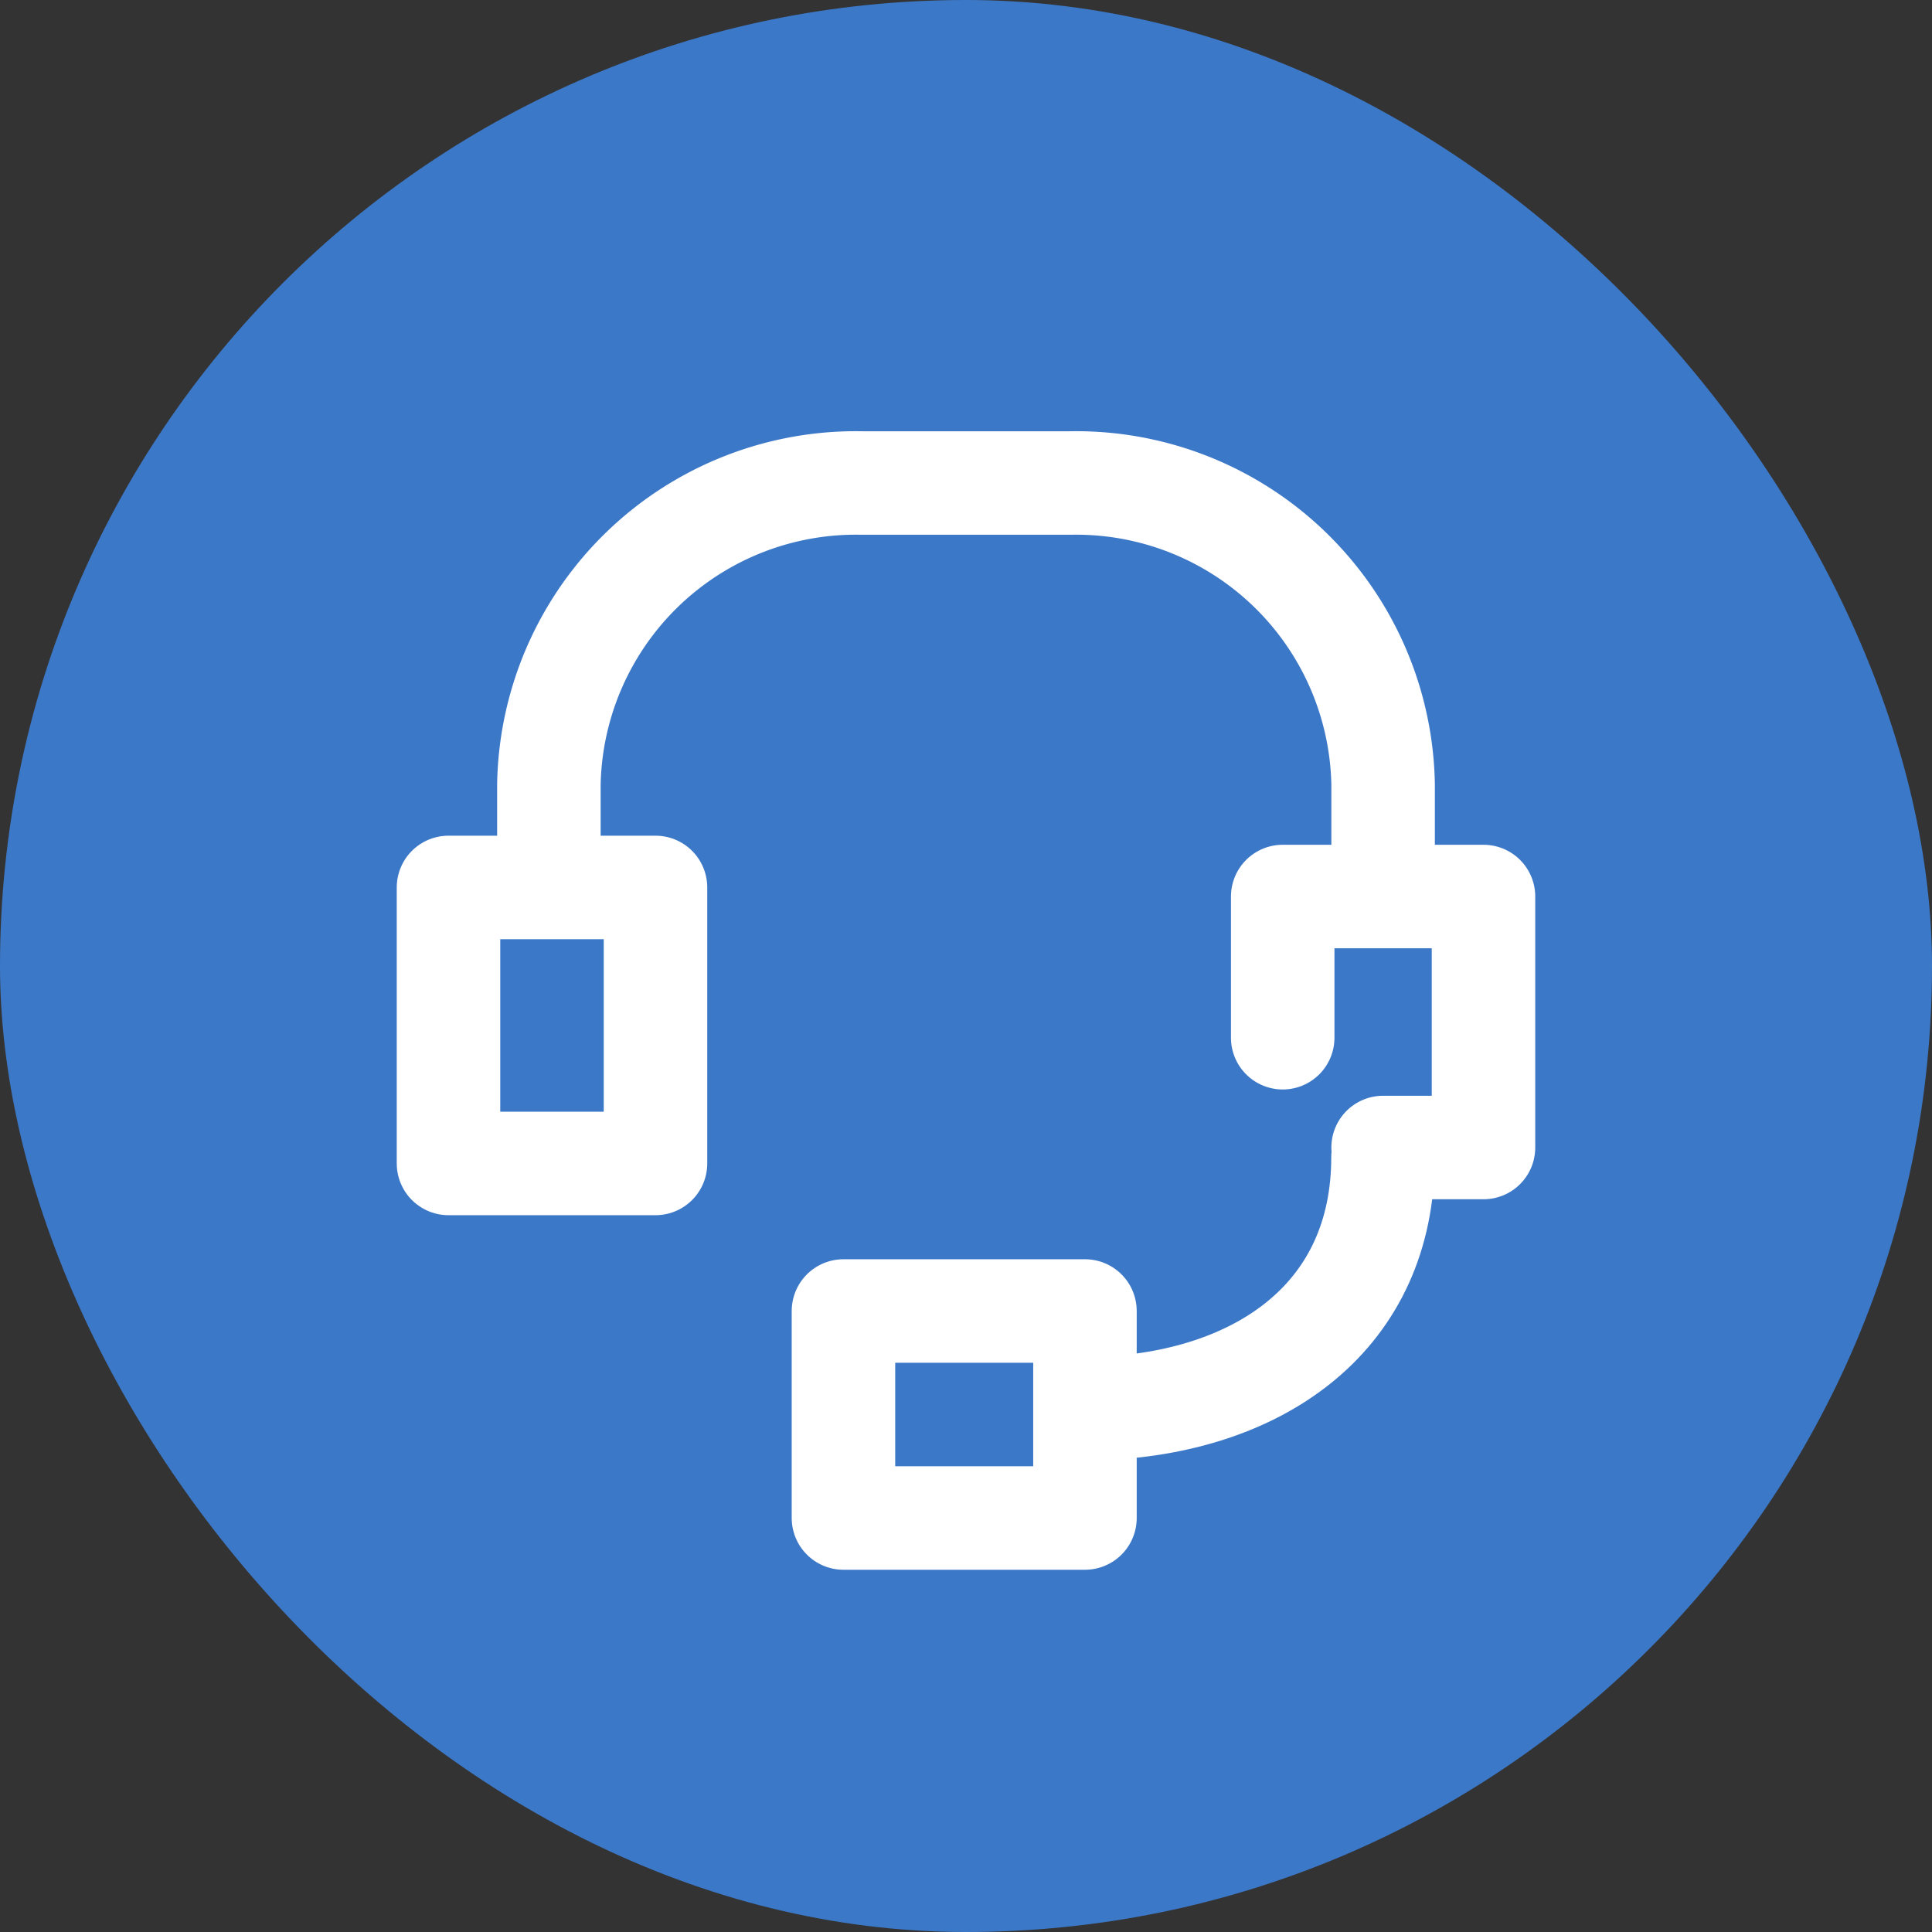
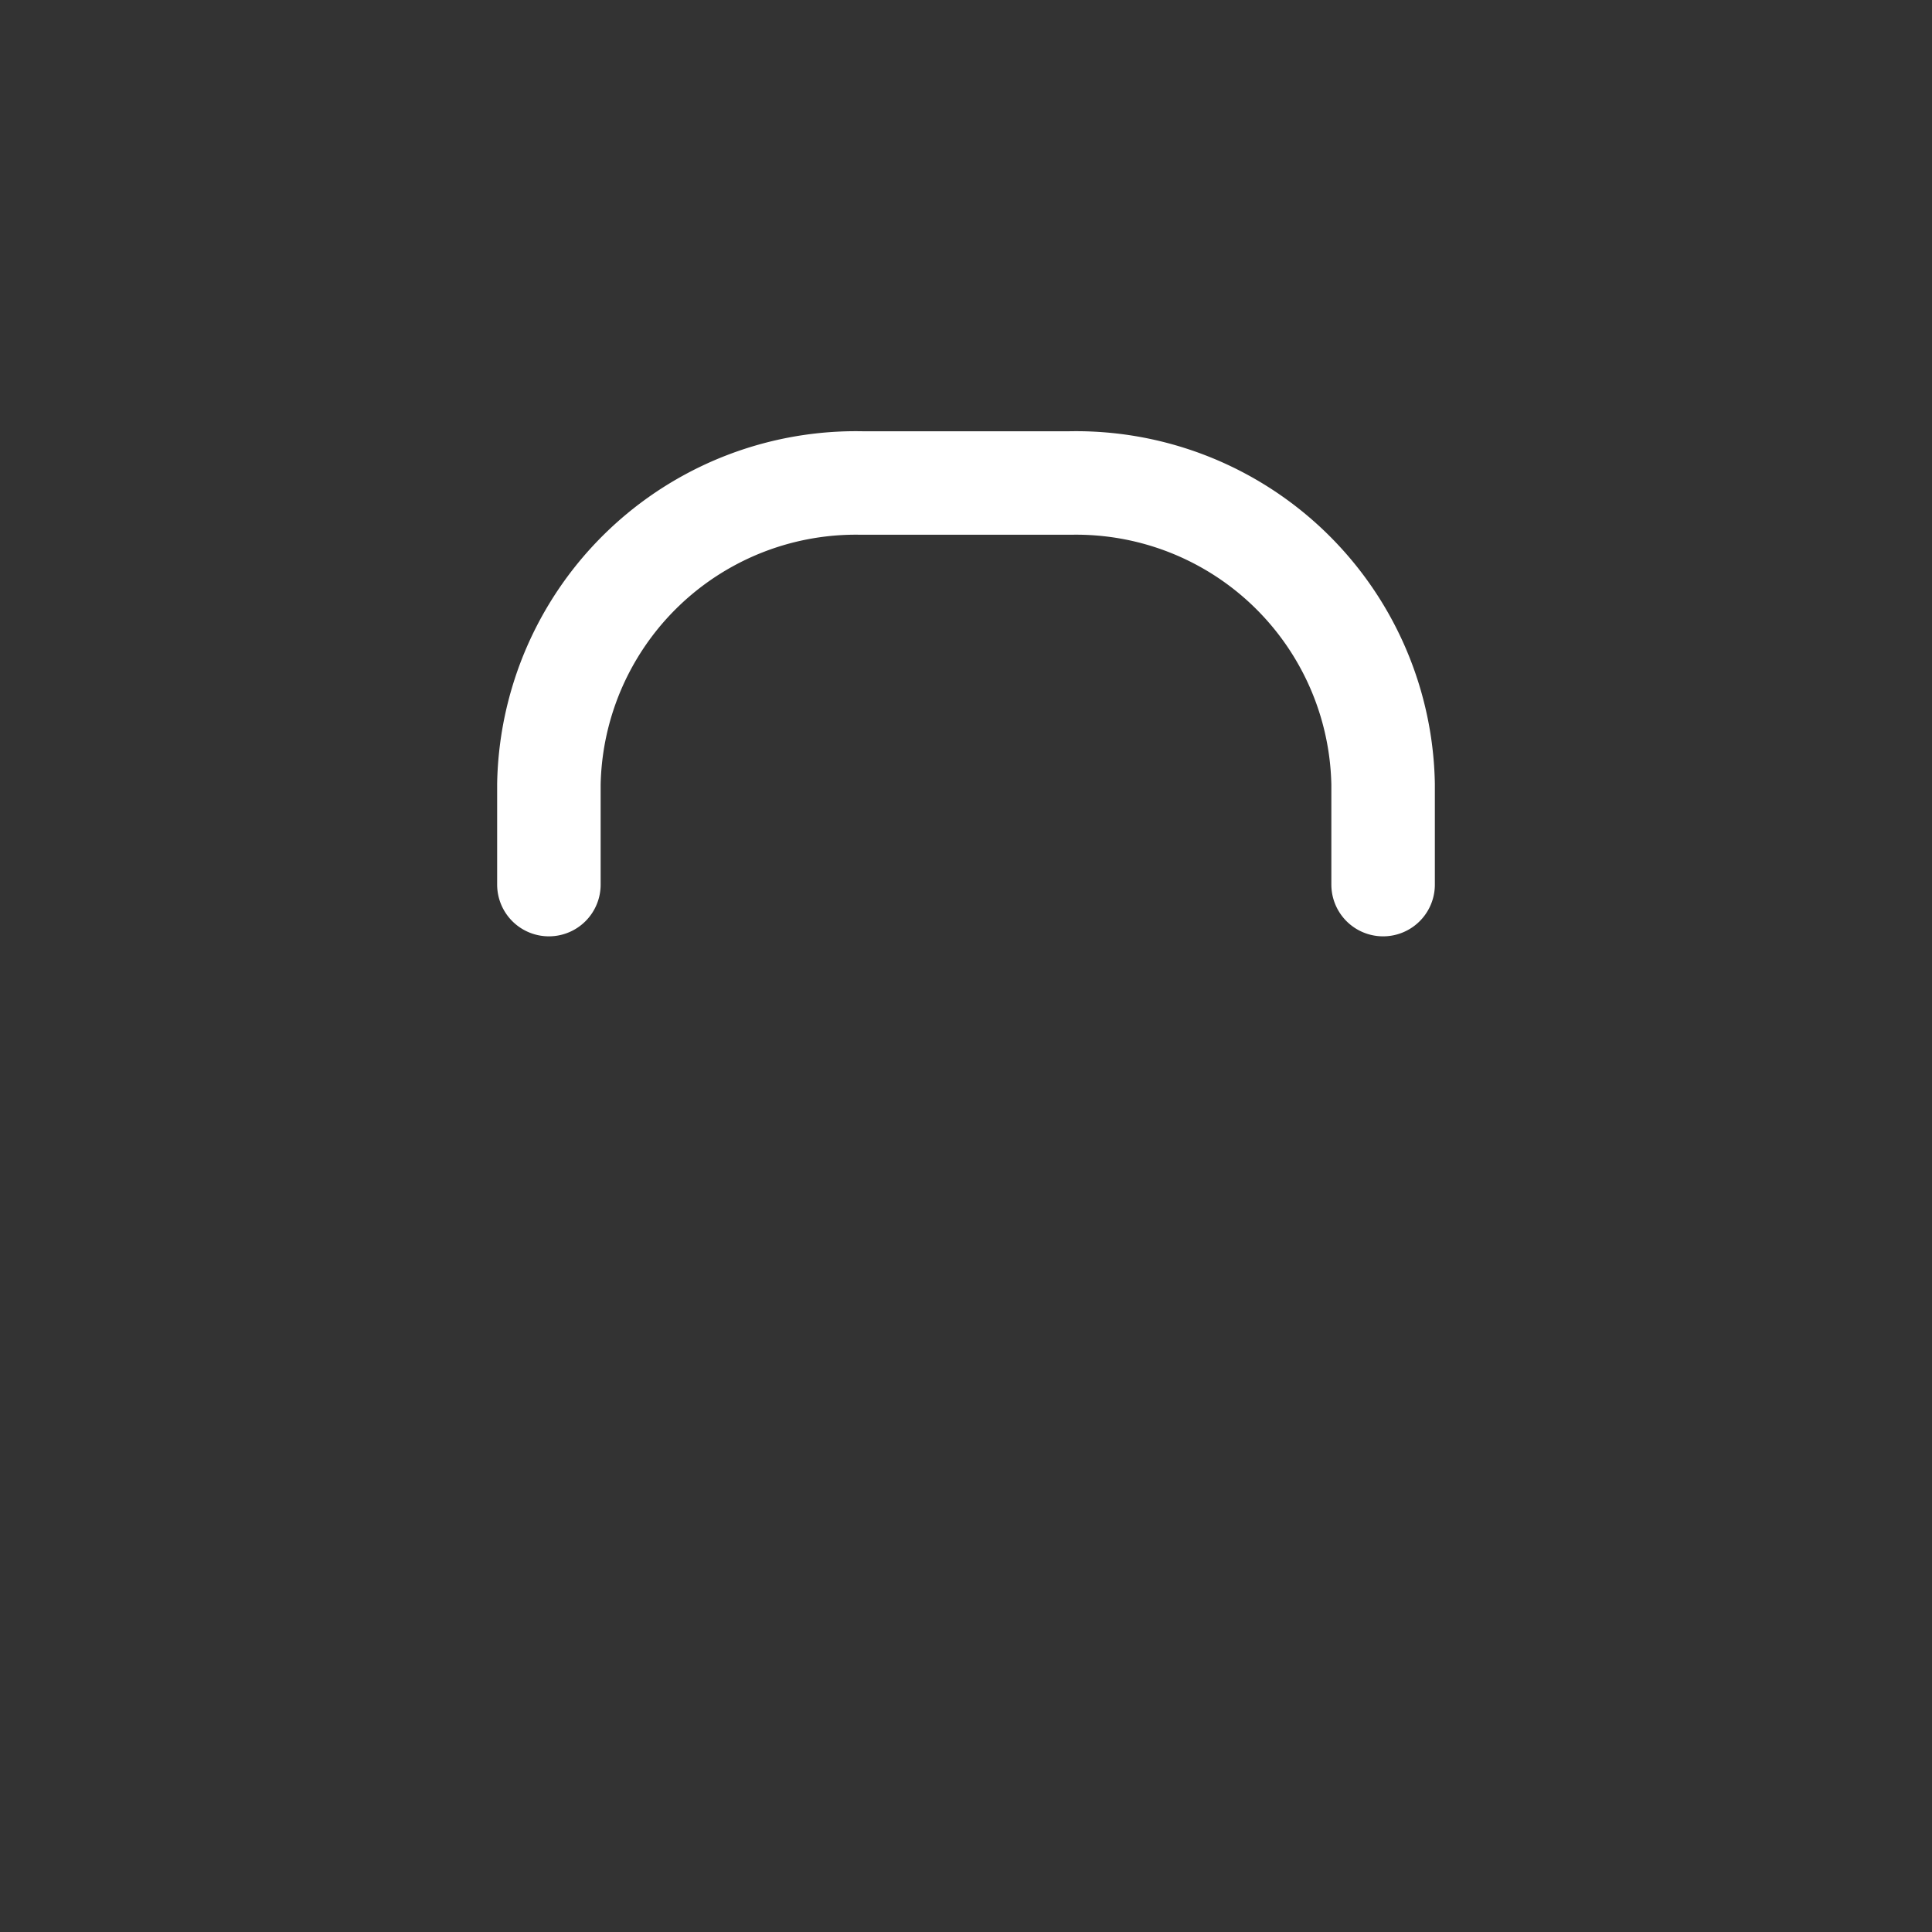
<svg xmlns="http://www.w3.org/2000/svg" width="56" height="56" viewBox="0 0 56 56">
  <rect x="0" y="0" width="56" height="56" fill="#333333" stroke="none" />
  <g id="グループ_12552" data-name="グループ 12552" transform="translate(-183 -1053)">
-     <rect id="長方形_23500" data-name="長方形 23500" width="56" height="56" rx="28" transform="translate(183 1053)" fill="#3c78c8" />
    <g id="icon_data" transform="translate(192 1061)">
-       <rect id="長方形_23496" data-name="長方形 23496" width="6" height="8" transform="translate(4 17.723)" fill="none" stroke="#fff" stroke-linecap="round" stroke-linejoin="round" stroke-width="3" />
-       <path id="パス_46283" data-name="パス 46283" d="M36,26.093V22h5.82v7.275H38.91" transform="translate(-7.82 -4.014)" fill="none" stroke="#fff" stroke-linecap="round" stroke-linejoin="round" stroke-width="3" />
      <path id="パス_46284" data-name="パス 46284" d="M32.18,17.64V14.73A8.9,8.9,0,0,0,23.112,6H17.067A8.9,8.9,0,0,0,8,14.73v2.91" transform="translate(-1.09)" fill="none" stroke="#fff" stroke-linecap="round" stroke-linejoin="round" stroke-width="3" />
-       <path id="パス_46285" data-name="パス 46285" d="M29,39.275c4.481-.233,8-2.677,8-7.275" transform="translate(-5.913 -6.458)" fill="none" stroke="#fff" stroke-linecap="round" stroke-linejoin="round" stroke-width="3" />
-       <rect id="長方形_23497" data-name="長方形 23497" width="7" height="6" transform="translate(15.448 30)" fill="none" stroke="#fff" stroke-linecap="round" stroke-linejoin="round" stroke-width="3" />
    </g>
  </g>
</svg>